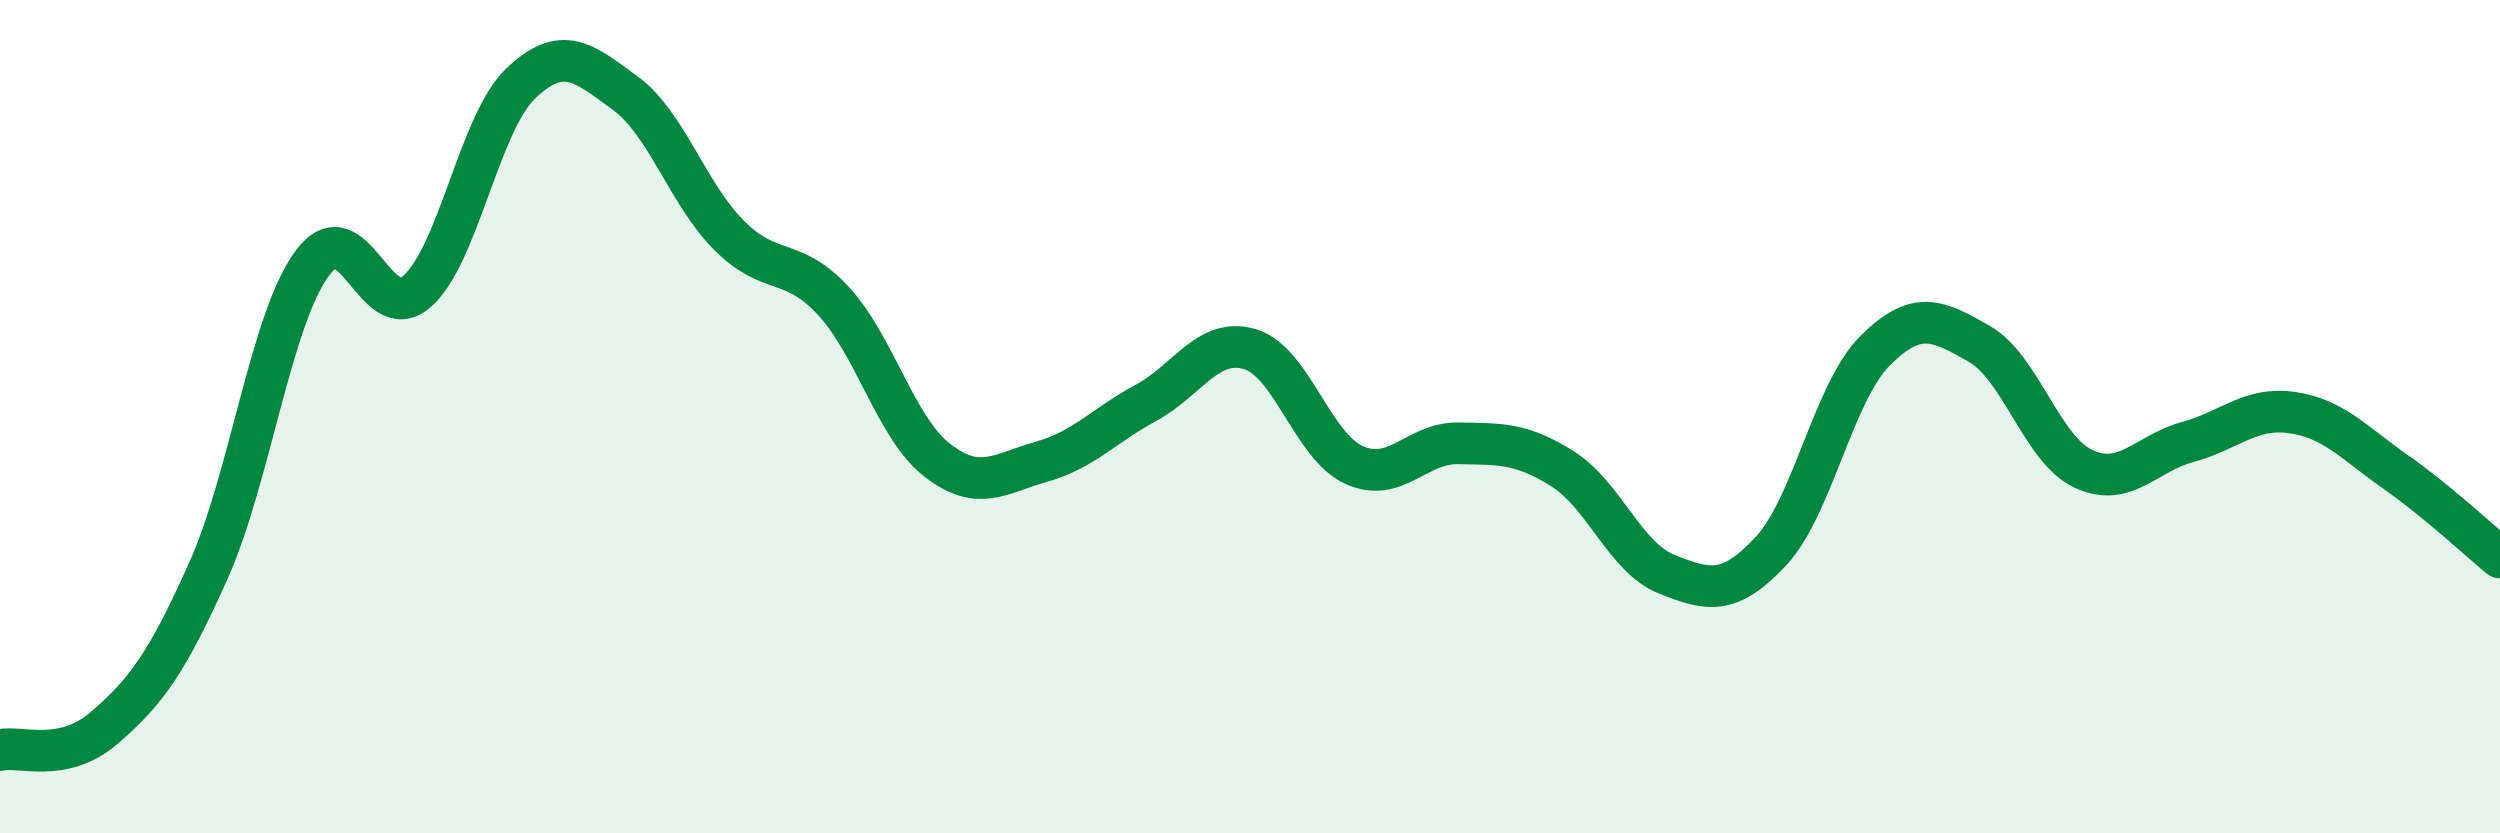
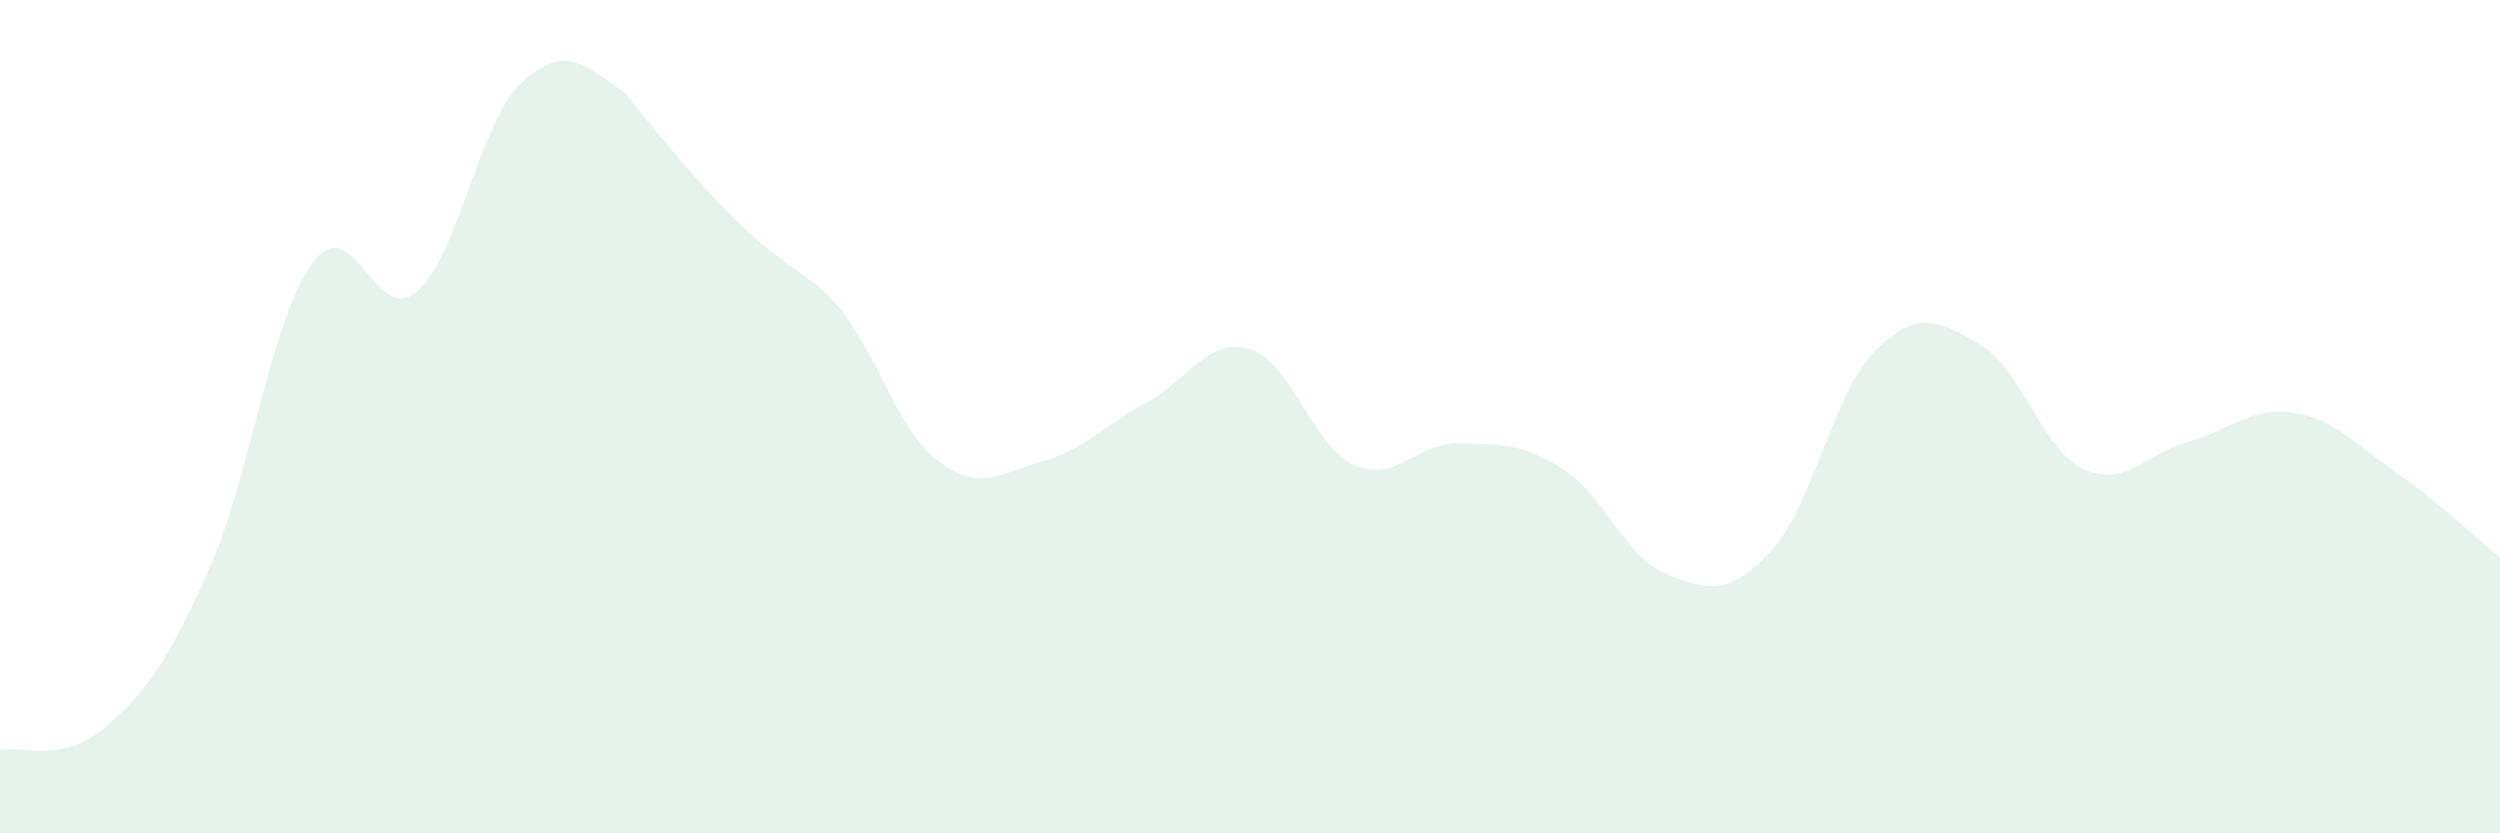
<svg xmlns="http://www.w3.org/2000/svg" width="60" height="20" viewBox="0 0 60 20">
-   <path d="M 0,18 C 0.5,17.89 1.5,18.33 2.5,17.47 C 3.5,16.61 4,15.93 5,13.7 C 6,11.47 6.5,7.65 7.5,6.31 C 8.5,4.97 9,7.86 10,7 C 11,6.14 11.5,2.95 12.5,2 C 13.5,1.05 14,1.5 15,2.23 C 16,2.96 16.5,4.65 17.5,5.65 C 18.5,6.65 19,6.14 20,7.22 C 21,8.3 21.5,10.28 22.5,11.05 C 23.5,11.82 24,11.36 25,11.08 C 26,10.8 26.5,10.21 27.5,9.67 C 28.5,9.13 29,8.08 30,8.38 C 31,8.68 31.5,10.71 32.5,11.16 C 33.5,11.61 34,10.62 35,10.64 C 36,10.66 36.5,10.62 37.5,11.25 C 38.5,11.88 39,13.38 40,13.78 C 41,14.18 41.5,14.3 42.5,13.23 C 43.5,12.16 44,9.42 45,8.42 C 46,7.42 46.5,7.68 47.5,8.25 C 48.5,8.82 49,10.78 50,11.25 C 51,11.72 51.5,10.88 52.5,10.61 C 53.5,10.34 54,9.76 55,9.9 C 56,10.04 56.5,10.63 57.5,11.33 C 58.5,12.03 59.5,12.97 60,13.38L60 20L0 20Z" fill="#008740" opacity="0.1" stroke-linecap="round" stroke-linejoin="round" />
-   <path d="M 0,18 C 0.5,17.89 1.5,18.33 2.5,17.47 C 3.5,16.61 4,15.93 5,13.7 C 6,11.47 6.5,7.65 7.5,6.31 C 8.5,4.97 9,7.86 10,7 C 11,6.14 11.5,2.95 12.5,2 C 13.5,1.05 14,1.5 15,2.23 C 16,2.96 16.5,4.65 17.5,5.65 C 18.5,6.65 19,6.14 20,7.22 C 21,8.3 21.5,10.28 22.5,11.05 C 23.5,11.82 24,11.36 25,11.08 C 26,10.8 26.5,10.21 27.5,9.67 C 28.5,9.13 29,8.08 30,8.38 C 31,8.68 31.5,10.71 32.5,11.16 C 33.5,11.61 34,10.62 35,10.64 C 36,10.66 36.5,10.62 37.5,11.25 C 38.5,11.88 39,13.38 40,13.78 C 41,14.18 41.5,14.3 42.5,13.23 C 43.5,12.16 44,9.42 45,8.42 C 46,7.42 46.5,7.68 47.5,8.25 C 48.5,8.82 49,10.78 50,11.25 C 51,11.72 51.5,10.88 52.5,10.61 C 53.5,10.34 54,9.76 55,9.9 C 56,10.04 56.5,10.63 57.5,11.33 C 58.5,12.03 59.5,12.97 60,13.38" stroke="#008740" stroke-width="1" fill="none" stroke-linecap="round" stroke-linejoin="round" />
+   <path d="M 0,18 C 0.5,17.89 1.5,18.33 2.5,17.47 C 3.5,16.61 4,15.93 5,13.7 C 6,11.47 6.5,7.65 7.5,6.31 C 8.5,4.97 9,7.86 10,7 C 11,6.14 11.5,2.95 12.5,2 C 13.5,1.05 14,1.5 15,2.23 C 18.5,6.65 19,6.14 20,7.22 C 21,8.3 21.5,10.28 22.5,11.05 C 23.5,11.82 24,11.36 25,11.08 C 26,10.8 26.5,10.21 27.5,9.67 C 28.5,9.13 29,8.08 30,8.38 C 31,8.68 31.5,10.71 32.5,11.16 C 33.5,11.61 34,10.62 35,10.64 C 36,10.66 36.5,10.62 37.5,11.25 C 38.5,11.88 39,13.38 40,13.78 C 41,14.18 41.5,14.3 42.5,13.23 C 43.5,12.16 44,9.42 45,8.42 C 46,7.42 46.5,7.68 47.5,8.25 C 48.5,8.82 49,10.78 50,11.25 C 51,11.72 51.5,10.88 52.5,10.61 C 53.5,10.34 54,9.76 55,9.9 C 56,10.04 56.5,10.63 57.5,11.33 C 58.5,12.03 59.5,12.97 60,13.38L60 20L0 20Z" fill="#008740" opacity="0.1" stroke-linecap="round" stroke-linejoin="round" />
</svg>